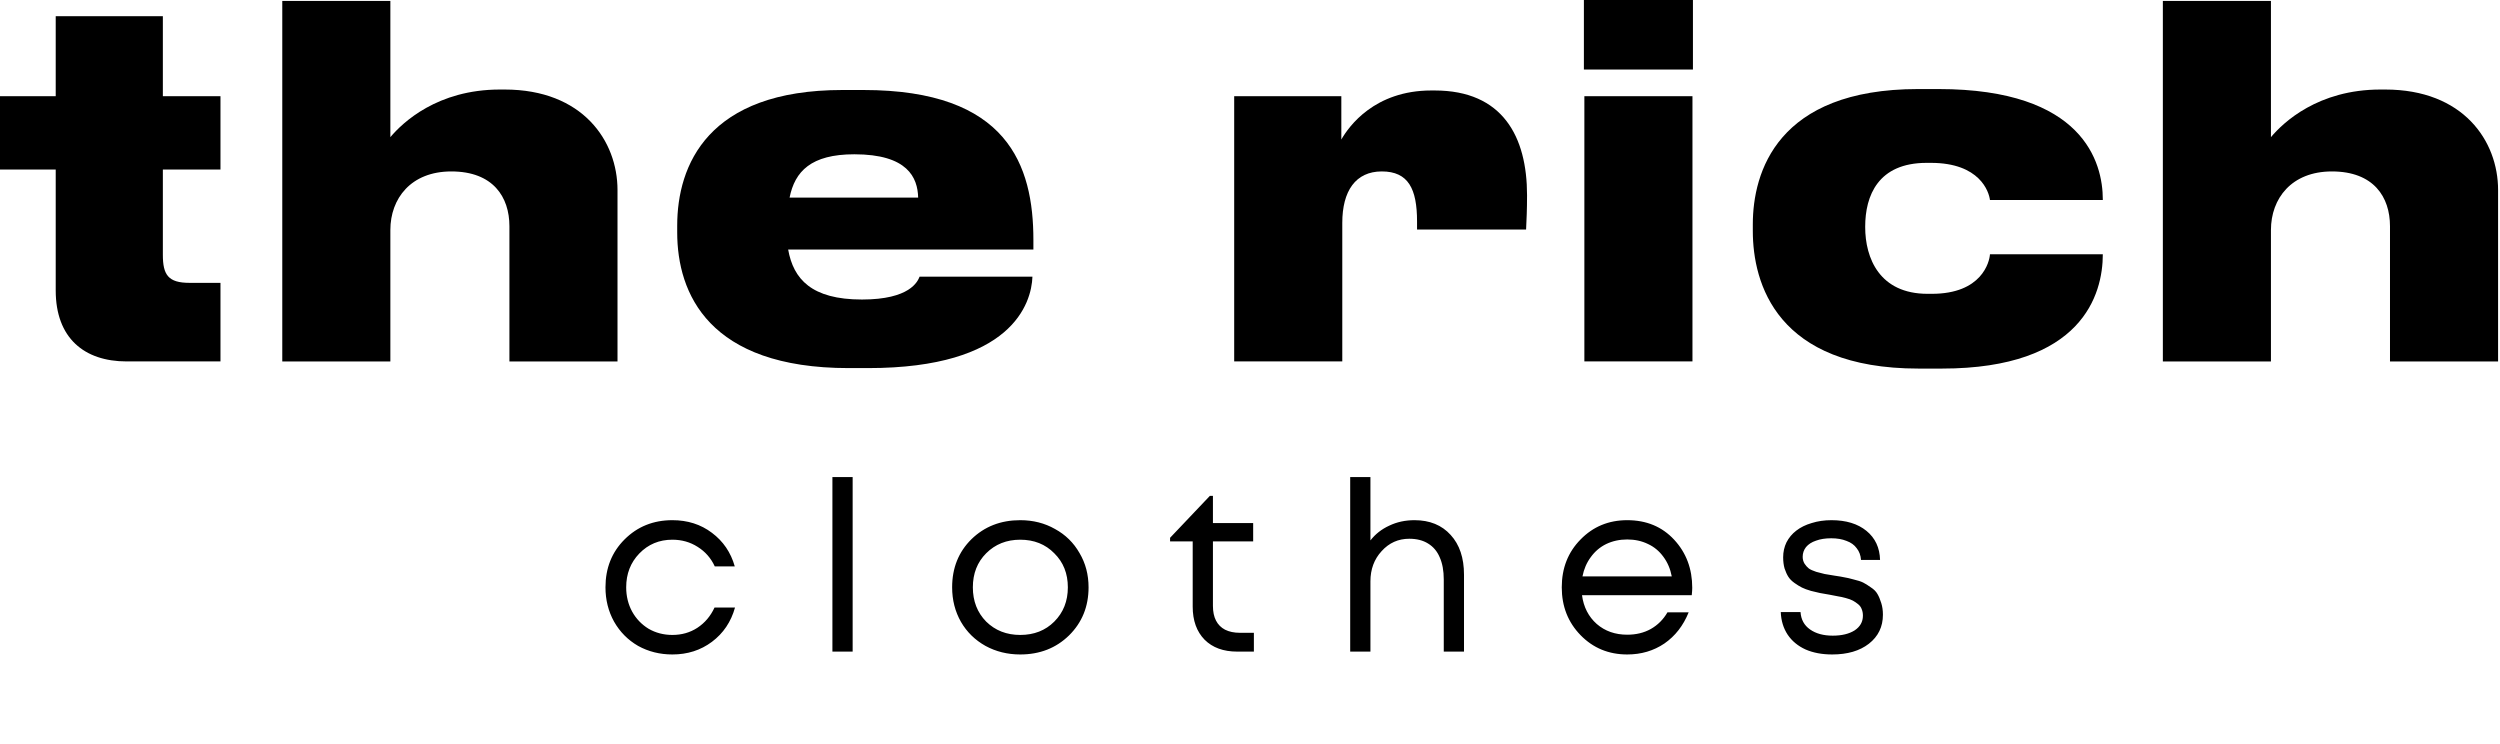
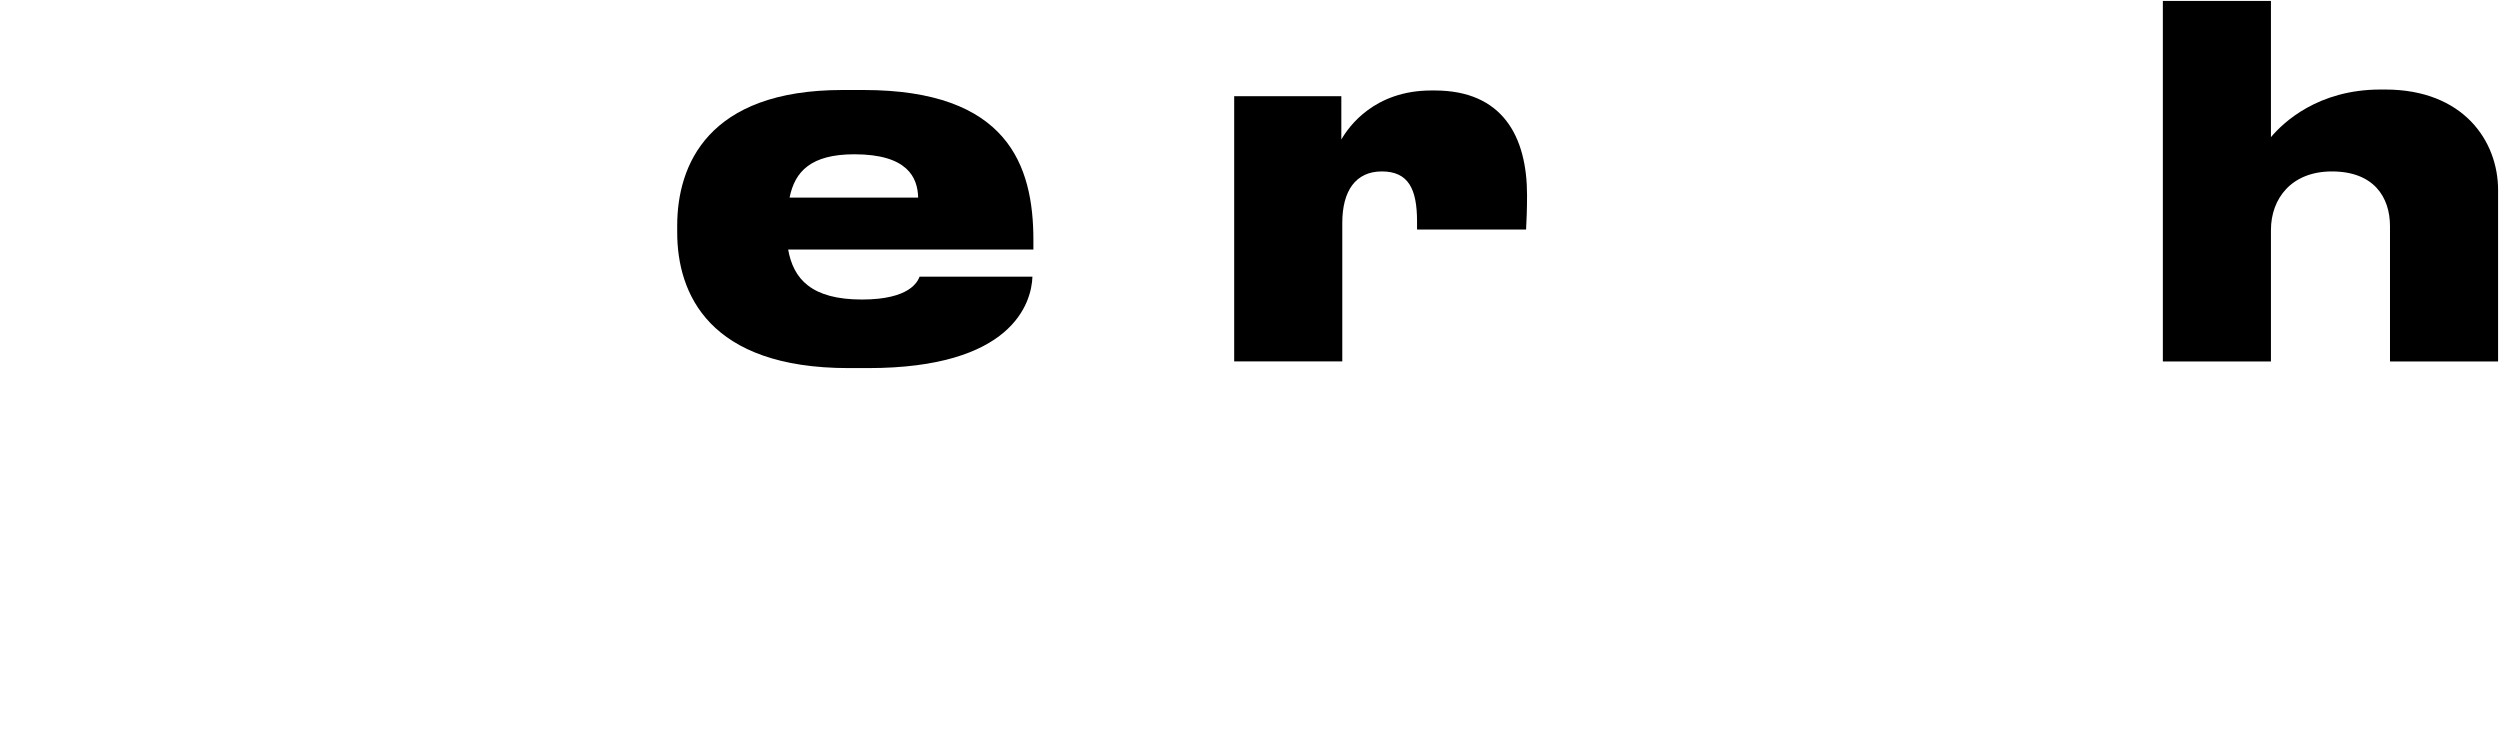
<svg xmlns="http://www.w3.org/2000/svg" viewBox="0 0 336.00 100.00" data-guides="{&quot;vertical&quot;:[],&quot;horizontal&quot;:[]}">
  <defs />
  <path fill="black" stroke="none" fill-opacity="1" stroke-width="1" stroke-opacity="1" color="rgb(51, 51, 51)" id="tSvgce46260c46" title="Path 1" d="M290.688 48.577C290.688 32.428 290.688 16.278 290.688 0.129C295.53 0.129 300.373 0.129 305.215 0.129C305.215 6.23 305.215 12.332 305.215 18.433C306.879 16.449 311.551 12.033 319.935 12.033C320.149 12.033 320.362 12.033 320.576 12.033C331.072 12.033 335.743 18.945 335.743 25.537C335.743 33.217 335.743 40.897 335.743 48.577C330.9 48.577 326.058 48.577 321.215 48.577C321.215 42.518 321.215 36.46 321.215 30.401C321.215 26.497 319.04 23.041 313.408 23.041C307.968 23.041 305.215 26.689 305.215 30.913C305.215 36.801 305.215 42.689 305.215 48.577C300.373 48.577 295.53 48.577 290.688 48.577Z" style="" />
-   <path fill="black" stroke="none" fill-opacity="1" stroke-width="1" stroke-opacity="1" color="rgb(51, 51, 51)" id="tSvga5b56845af" title="Path 2" d="M282.618 34.177C282.618 39.553 279.866 49.537 260.986 49.537C259.941 49.537 258.895 49.537 257.85 49.537C238.778 49.537 235.578 38.081 235.578 31.041C235.578 30.742 235.578 30.443 235.578 30.145C235.578 23.169 238.842 11.969 257.786 11.969C258.703 11.969 259.621 11.969 260.538 11.969C279.994 11.969 282.618 21.825 282.618 26.817C282.618 26.838 282.618 26.859 282.618 26.881C277.562 26.881 272.506 26.881 267.45 26.881C267.322 25.793 266.106 21.889 259.514 21.889C259.322 21.889 259.13 21.889 258.938 21.889C252.41 21.889 250.682 26.305 250.682 30.465C250.682 30.486 250.682 30.508 250.682 30.529C250.682 34.689 252.602 39.489 259.066 39.489C259.258 39.489 259.45 39.489 259.642 39.489C266.362 39.489 267.386 35.201 267.45 34.177C272.506 34.177 277.562 34.177 282.618 34.177Z" style="" />
-   <path fill="black" stroke="none" fill-opacity="1" stroke-width="1" stroke-opacity="1" color="rgb(51, 51, 51)" id="tSvg11af1e556a4" title="Path 3" d="M227.531 0C227.531 3.115 227.531 6.229 227.531 9.344C222.646 9.344 217.76 9.344 212.875 9.344C212.875 6.229 212.875 3.115 212.875 0C217.76 0 222.646 0 227.531 0ZM227.467 12.928C227.467 24.811 227.467 36.693 227.467 48.576C222.624 48.576 217.782 48.576 212.939 48.576C212.939 36.693 212.939 24.811 212.939 12.928C217.782 12.928 222.624 12.928 227.467 12.928Z" style="" />
  <path fill="black" stroke="none" fill-opacity="1" stroke-width="1" stroke-opacity="1" color="rgb(51, 51, 51)" id="tSvg1444220916" title="Path 4" d="M180.403 48.576C175.56 48.576 170.718 48.576 165.875 48.576C165.875 36.694 165.875 24.811 165.875 12.928C170.675 12.928 175.475 12.928 180.275 12.928C180.275 14.87 180.275 16.811 180.275 18.752C181.299 16.96 184.755 12.16 192.371 12.16C192.52 12.16 192.67 12.16 192.819 12.16C201.971 12.16 205.235 18.368 205.235 26.24C205.235 28.224 205.171 29.44 205.107 30.848C200.222 30.848 195.336 30.848 190.451 30.848C190.451 30.485 190.451 30.123 190.451 29.76C190.451 25.408 189.299 23.04 185.715 23.04C182.195 23.04 180.403 25.664 180.403 29.952C180.403 36.16 180.403 42.368 180.403 48.576Z" style="" />
  <path fill="black" stroke="none" fill-opacity="1" stroke-width="1" stroke-opacity="1" color="rgb(51, 51, 51)" id="tSvg815acfaa26" title="Path 5" d="M114.824 20.736C109 20.736 106.824 23.04 106.12 26.56C111.88 26.56 117.64 26.56 123.4 26.56C123.336 23.872 121.992 20.736 114.824 20.736ZM138.76 37.184C138.632 40.768 136.008 49.472 116.68 49.472C115.805 49.472 114.931 49.472 114.056 49.472C95.24 49.472 91.016 39.424 91.016 31.232C91.016 30.933 91.016 30.634 91.016 30.336C91.016 22.208 95.112 12.096 113.224 12.096C114.163 12.096 115.101 12.096 116.04 12.096C135.432 12.096 138.888 22.208 138.888 32.256C138.888 32.682 138.888 33.109 138.888 33.536C127.901 33.536 116.915 33.536 105.928 33.536C106.632 37.504 109.064 40.256 115.848 40.256C122.312 40.256 123.336 37.824 123.592 37.184C128.648 37.184 133.704 37.184 138.76 37.184Z" style="" />
-   <path fill="black" stroke="none" fill-opacity="1" stroke-width="1" stroke-opacity="1" color="rgb(51, 51, 51)" id="tSvg111299945b0" title="Path 6" d="M37.938 48.577C37.938 32.428 37.938 16.278 37.938 0.129C42.78 0.129 47.623 0.129 52.465 0.129C52.465 6.23 52.465 12.332 52.465 18.433C54.13 16.449 58.801 12.033 67.186 12.033C67.399 12.033 67.612 12.033 67.826 12.033C78.322 12.033 82.993 18.945 82.993 25.537C82.993 33.217 82.993 40.897 82.993 48.577C78.151 48.577 73.308 48.577 68.466 48.577C68.466 42.518 68.466 36.46 68.466 30.401C68.466 26.497 66.29 23.041 60.657 23.041C55.218 23.041 52.465 26.689 52.465 30.913C52.465 36.801 52.465 42.689 52.465 48.577C47.623 48.577 42.78 48.577 37.938 48.577Z" style="" />
-   <path fill="black" stroke="none" fill-opacity="1" stroke-width="1" stroke-opacity="1" color="rgb(51, 51, 51)" id="tSvg3952087f4c" title="Path 7" d="M29.632 38.016C29.632 41.536 29.632 45.056 29.632 48.576C25.429 48.576 21.227 48.576 17.024 48.576C11.328 48.576 7.488 45.44 7.488 39.04C7.488 33.621 7.488 28.203 7.488 22.784C4.992 22.784 2.496 22.784 0 22.784C0 19.498 0 16.213 0 12.928C2.496 12.928 4.992 12.928 7.488 12.928C7.488 9.344 7.488 5.76 7.488 2.176C12.288 2.176 17.088 2.176 21.888 2.176C21.888 5.76 21.888 9.344 21.888 12.928C24.469 12.928 27.051 12.928 29.632 12.928C29.632 16.213 29.632 19.498 29.632 22.784C27.051 22.784 24.469 22.784 21.888 22.784C21.888 26.602 21.888 30.421 21.888 34.24C21.888 36.928 22.592 38.016 25.472 38.016C26.859 38.016 28.245 38.016 29.632 38.016Z" style="" />
-   <path fill="black" stroke="none" fill-opacity="1" stroke-width="1" stroke-opacity="1" color="rgb(51, 51, 51)" id="tSvg9d4f4f522f" title="Path 8" d="M90.368 87.96C88.683 87.96 87.147 87.576 85.76 86.808C84.395 86.019 83.317 84.931 82.528 83.544C81.76 82.157 81.376 80.621 81.376 78.936C81.376 76.355 82.229 74.211 83.936 72.504C85.664 70.776 87.808 69.912 90.368 69.912C92.416 69.912 94.187 70.478 95.68 71.608C97.195 72.739 98.219 74.243 98.752 76.12C97.856 76.12 96.96 76.12 96.064 76.12C95.552 75.011 94.784 74.136 93.76 73.496C92.757 72.856 91.627 72.536 90.368 72.536C88.597 72.536 87.115 73.155 85.92 74.392C84.747 75.608 84.16 77.123 84.16 78.936C84.16 80.131 84.427 81.219 84.96 82.2C85.493 83.16 86.229 83.928 87.168 84.504C88.128 85.059 89.195 85.336 90.368 85.336C91.627 85.336 92.747 85.016 93.728 84.376C94.731 83.715 95.499 82.808 96.032 81.656C96.949 81.656 97.867 81.656 98.784 81.656C98.251 83.576 97.216 85.112 95.68 86.264C94.165 87.395 92.395 87.96 90.368 87.96ZM111.876 87.576C111.876 79.757 111.876 71.939 111.876 64.12C112.783 64.12 113.689 64.12 114.596 64.12C114.596 71.939 114.596 79.757 114.596 87.576C113.689 87.576 112.783 87.576 111.876 87.576ZM137.119 87.96C135.413 87.96 133.855 87.576 132.447 86.808C131.039 86.019 129.941 84.942 129.151 83.576C128.362 82.189 127.967 80.643 127.967 78.936C127.967 76.334 128.831 74.179 130.559 72.472C132.309 70.766 134.495 69.912 137.119 69.912C138.847 69.912 140.405 70.307 141.791 71.096C143.199 71.864 144.298 72.942 145.087 74.328C145.898 75.694 146.303 77.23 146.303 78.936C146.303 81.517 145.429 83.672 143.679 85.4C141.93 87.107 139.743 87.96 137.119 87.96ZM132.543 83.544C133.759 84.739 135.285 85.336 137.119 85.336C138.975 85.336 140.501 84.739 141.695 83.544C142.911 82.328 143.519 80.792 143.519 78.936C143.519 77.08 142.911 75.555 141.695 74.36C140.501 73.144 138.975 72.536 137.119 72.536C135.285 72.536 133.759 73.144 132.543 74.36C131.349 75.555 130.751 77.08 130.751 78.936C130.751 80.792 131.349 82.328 132.543 83.544ZM166.634 85.048C167.263 85.048 167.893 85.048 168.522 85.048C168.522 85.891 168.522 86.734 168.522 87.576C167.775 87.576 167.029 87.576 166.282 87.576C164.426 87.576 162.965 87.043 161.898 85.976C160.832 84.888 160.298 83.406 160.298 81.528C160.298 78.606 160.298 75.683 160.298 72.76C159.285 72.76 158.271 72.76 157.258 72.76C157.258 72.6 157.258 72.44 157.258 72.28C159.039 70.403 160.821 68.525 162.602 66.648C162.741 66.648 162.879 66.648 163.018 66.648C163.018 67.864 163.018 69.08 163.018 70.296C164.821 70.296 166.623 70.296 168.426 70.296C168.426 71.118 168.426 71.939 168.426 72.76C166.623 72.76 164.821 72.76 163.018 72.76C163.018 75.651 163.018 78.541 163.018 81.432C163.018 82.222 163.157 82.883 163.434 83.416C163.712 83.95 164.117 84.355 164.65 84.632C165.205 84.909 165.866 85.048 166.634 85.048ZM190.106 69.912C192.154 69.912 193.775 70.573 194.97 71.896C196.164 73.198 196.762 74.979 196.762 77.24C196.762 80.686 196.762 84.131 196.762 87.576C195.855 87.576 194.949 87.576 194.042 87.576C194.042 84.344 194.042 81.112 194.042 77.88C194.042 76.707 193.86 75.715 193.498 74.904C193.156 74.094 192.634 73.475 191.93 73.048C191.247 72.621 190.404 72.408 189.402 72.408C187.93 72.408 186.692 72.963 185.69 74.072C184.687 75.16 184.186 76.515 184.186 78.136C184.186 81.283 184.186 84.43 184.186 87.576C183.279 87.576 182.373 87.576 181.466 87.576C181.466 79.757 181.466 71.939 181.466 64.12C182.373 64.12 183.279 64.12 184.186 64.12C184.186 66.957 184.186 69.795 184.186 72.632C184.847 71.779 185.69 71.118 186.714 70.648C187.738 70.157 188.868 69.912 190.106 69.912ZM227.437 79C227.437 79.235 227.416 79.566 227.373 79.992C222.456 79.992 217.538 79.992 212.621 79.992C212.834 81.592 213.496 82.883 214.605 83.864C215.714 84.824 217.08 85.304 218.701 85.304C219.896 85.304 220.952 85.048 221.869 84.536C222.808 84.003 223.554 83.256 224.109 82.296C225.058 82.296 226.008 82.296 226.957 82.296C226.232 84.088 225.144 85.486 223.693 86.488C222.242 87.469 220.578 87.96 218.701 87.96C216.205 87.96 214.114 87.096 212.429 85.368C210.744 83.64 209.901 81.496 209.901 78.936C209.901 76.355 210.744 74.211 212.429 72.504C214.114 70.776 216.205 69.912 218.701 69.912C221.282 69.912 223.384 70.787 225.005 72.536C226.626 74.285 227.437 76.44 227.437 79ZM218.701 72.504C217.677 72.504 216.738 72.707 215.885 73.112C215.053 73.517 214.36 74.104 213.805 74.872C213.25 75.619 212.877 76.483 212.685 77.464C216.685 77.464 220.685 77.464 224.685 77.464C224.493 76.462 224.12 75.587 223.565 74.84C223.01 74.072 222.317 73.496 221.485 73.112C220.653 72.707 219.725 72.504 218.701 72.504ZM246.248 87.96C244.882 87.96 243.688 87.736 242.664 87.288C241.64 86.819 240.84 86.157 240.264 85.304C239.688 84.43 239.378 83.416 239.336 82.264C240.221 82.264 241.107 82.264 241.992 82.264C242.056 83.267 242.482 84.046 243.272 84.6C244.061 85.155 245.074 85.432 246.312 85.432C247.528 85.432 248.509 85.198 249.256 84.728C250.002 84.237 250.376 83.576 250.376 82.744C250.376 82.424 250.322 82.136 250.216 81.88C250.13 81.624 249.97 81.4 249.736 81.208C249.501 81.016 249.266 80.856 249.032 80.728C248.797 80.6 248.477 80.483 248.072 80.376C247.688 80.269 247.346 80.195 247.048 80.152C246.77 80.088 246.386 80.013 245.896 79.928C245.341 79.843 244.914 79.768 244.616 79.704C244.317 79.64 243.912 79.544 243.4 79.416C242.888 79.267 242.482 79.118 242.184 78.968C241.885 78.819 241.554 78.616 241.192 78.36C240.829 78.104 240.552 77.827 240.36 77.528C240.168 77.23 239.997 76.856 239.848 76.408C239.72 75.96 239.656 75.459 239.656 74.904C239.656 74.179 239.805 73.507 240.104 72.888C240.424 72.269 240.861 71.747 241.416 71.32C241.992 70.872 242.685 70.531 243.496 70.296C244.306 70.04 245.192 69.912 246.152 69.912C248.114 69.912 249.682 70.392 250.856 71.352C252.029 72.312 252.637 73.614 252.68 75.256C251.827 75.256 250.973 75.256 250.12 75.256C250.077 74.638 249.885 74.115 249.544 73.688C249.224 73.24 248.765 72.909 248.168 72.696C247.592 72.462 246.909 72.344 246.12 72.344C245.33 72.344 244.648 72.451 244.072 72.664C243.496 72.856 243.048 73.144 242.728 73.528C242.429 73.912 242.28 74.35 242.28 74.84C242.28 75.181 242.365 75.491 242.536 75.768C242.706 76.024 242.898 76.237 243.112 76.408C243.325 76.558 243.656 76.707 244.104 76.856C244.552 76.984 244.925 77.08 245.224 77.144C245.544 77.187 245.992 77.261 246.568 77.368C247.165 77.454 247.602 77.528 247.88 77.592C248.178 77.635 248.594 77.731 249.128 77.88C249.682 78.008 250.109 78.147 250.408 78.296C250.706 78.445 251.048 78.659 251.432 78.936C251.837 79.192 252.136 79.491 252.328 79.832C252.52 80.152 252.69 80.558 252.84 81.048C252.989 81.517 253.064 82.04 253.064 82.616C253.064 84.237 252.434 85.539 251.176 86.52C249.938 87.48 248.296 87.96 246.248 87.96Z" style="" />
</svg>